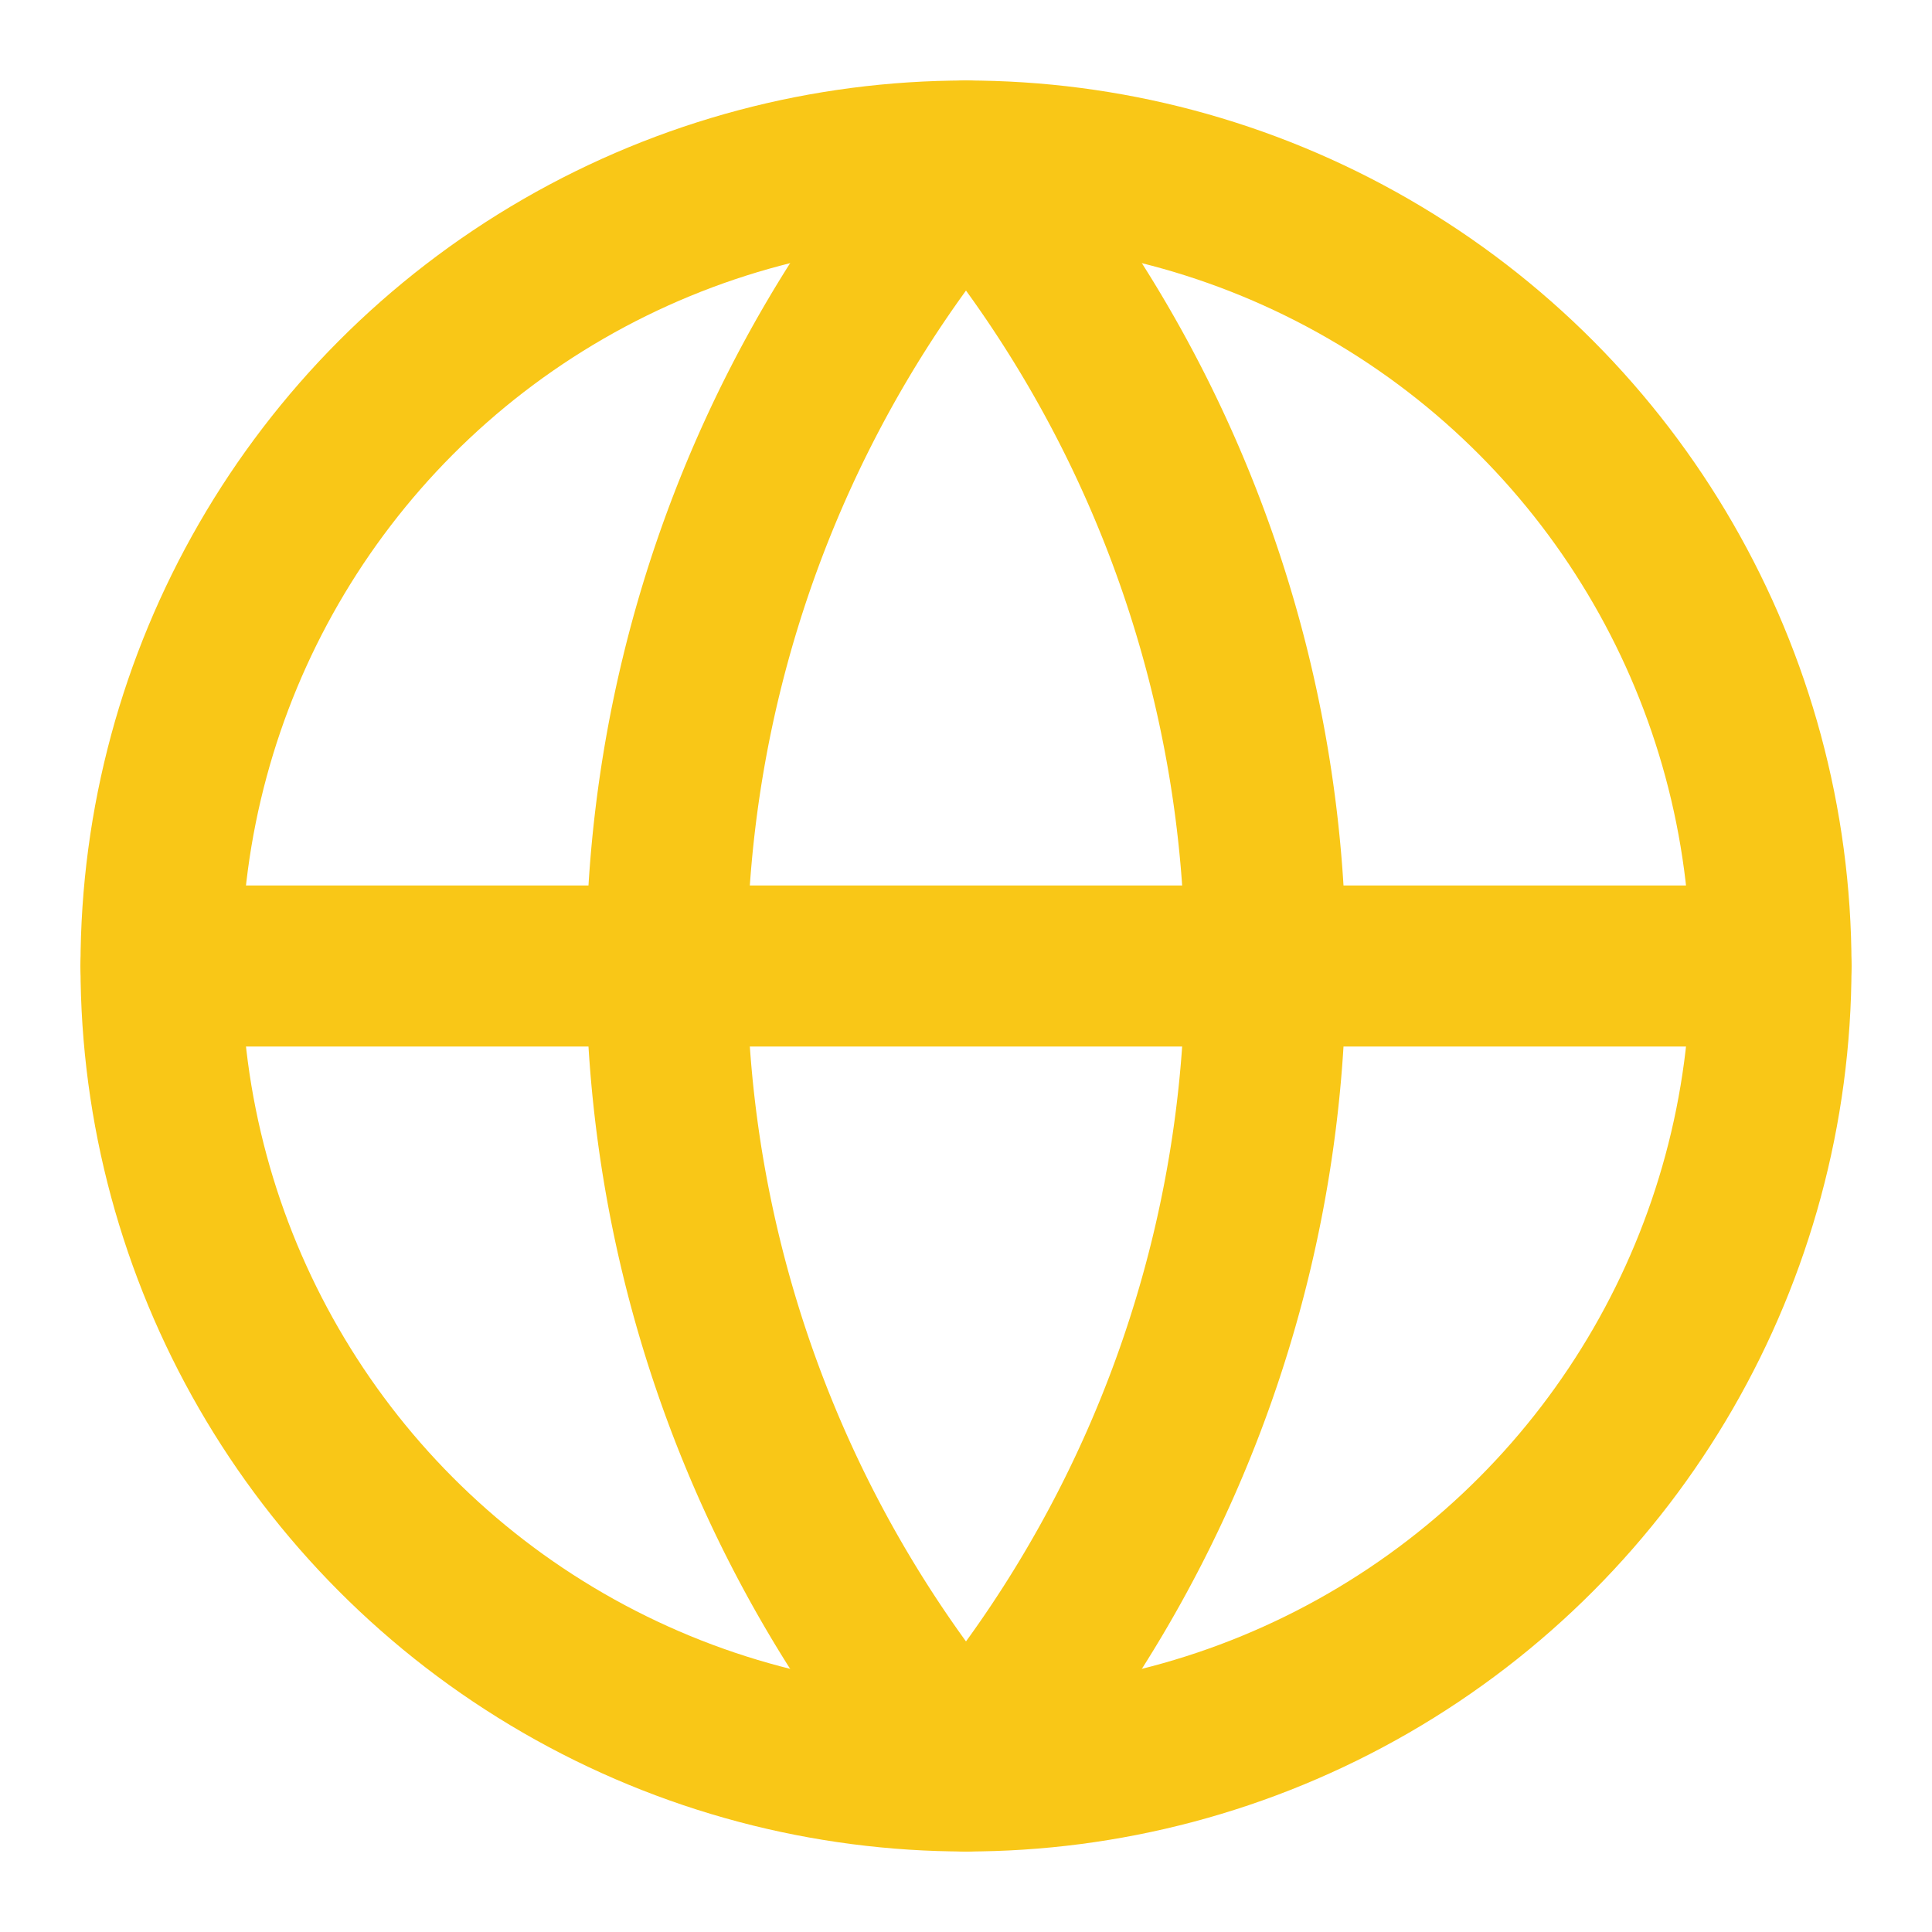
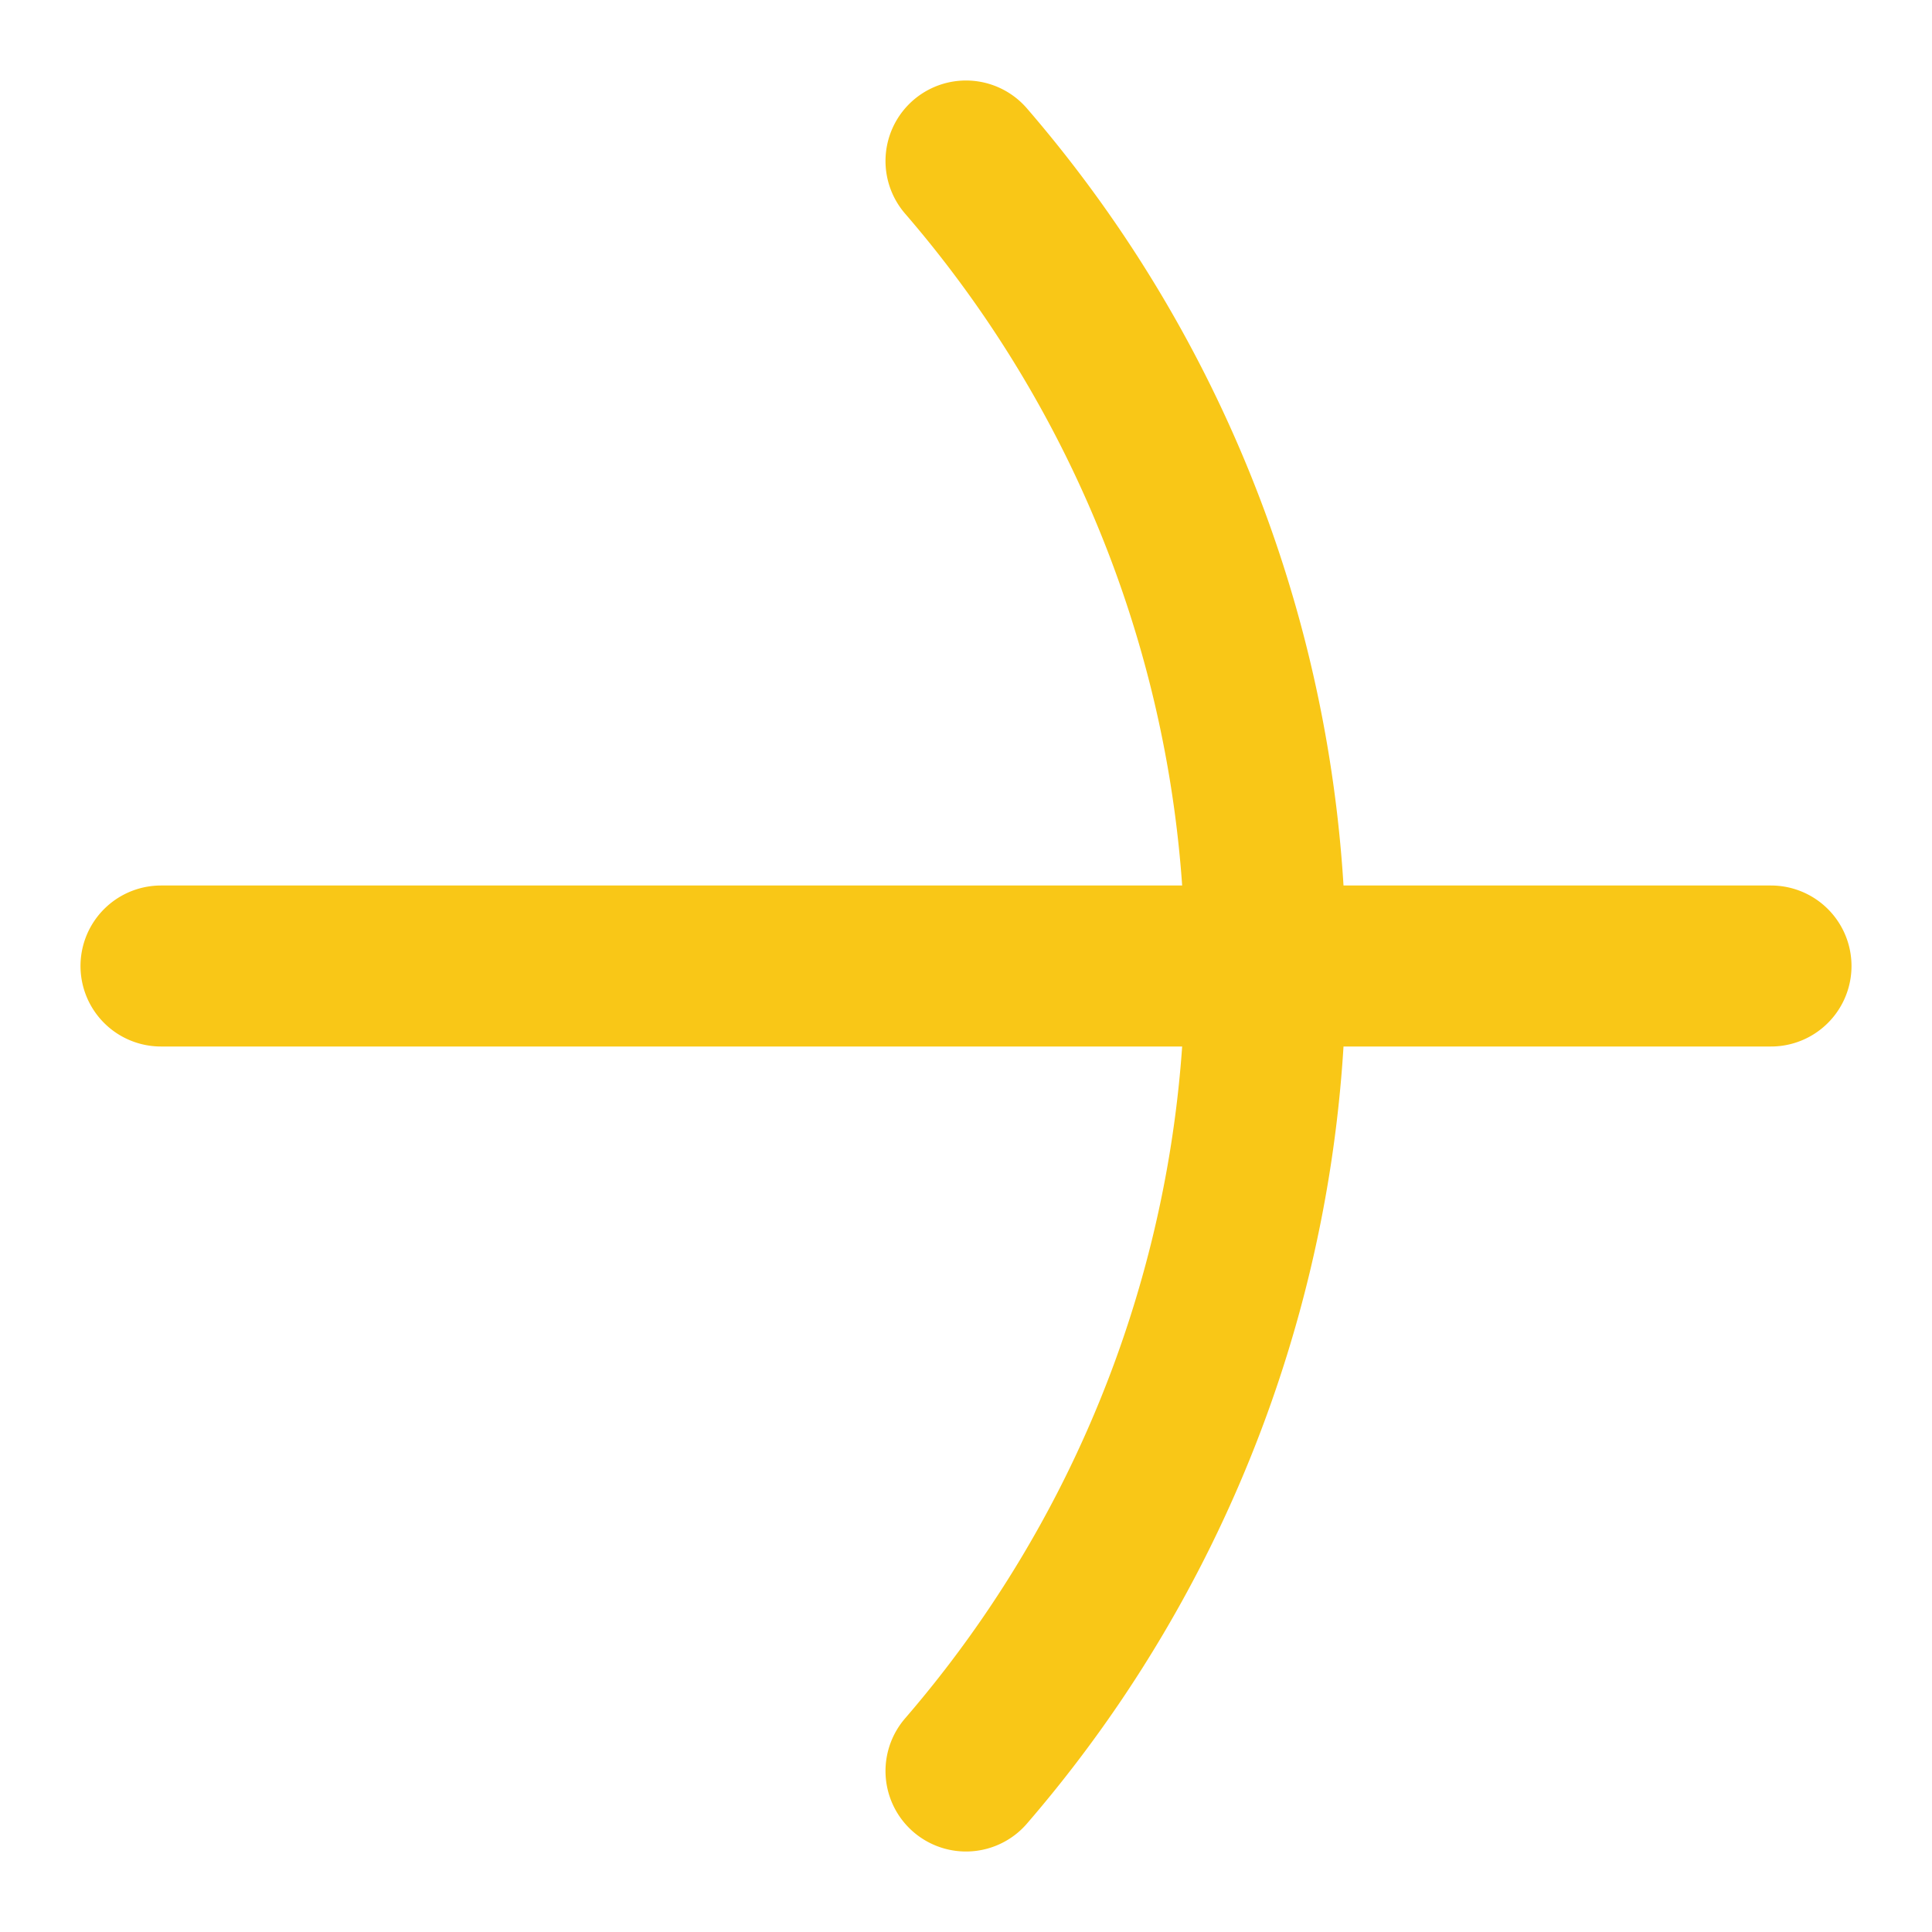
<svg xmlns="http://www.w3.org/2000/svg" width="64" height="64" viewBox="0 0 24 24" fill="none" stroke="#F9C717" stroke-width="2" stroke-linecap="round" stroke-linejoin="round">
-   <circle cx="12" cy="12" r="10" />
-   <path d="M2 12h20M12 2a15.3 15.3 0 0 1 0 20M12 2a15.3 15.3 0 0 0 0 20" />
+   <path d="M2 12h20M12 2a15.3 15.3 0 0 1 0 20M12 2" />
</svg>